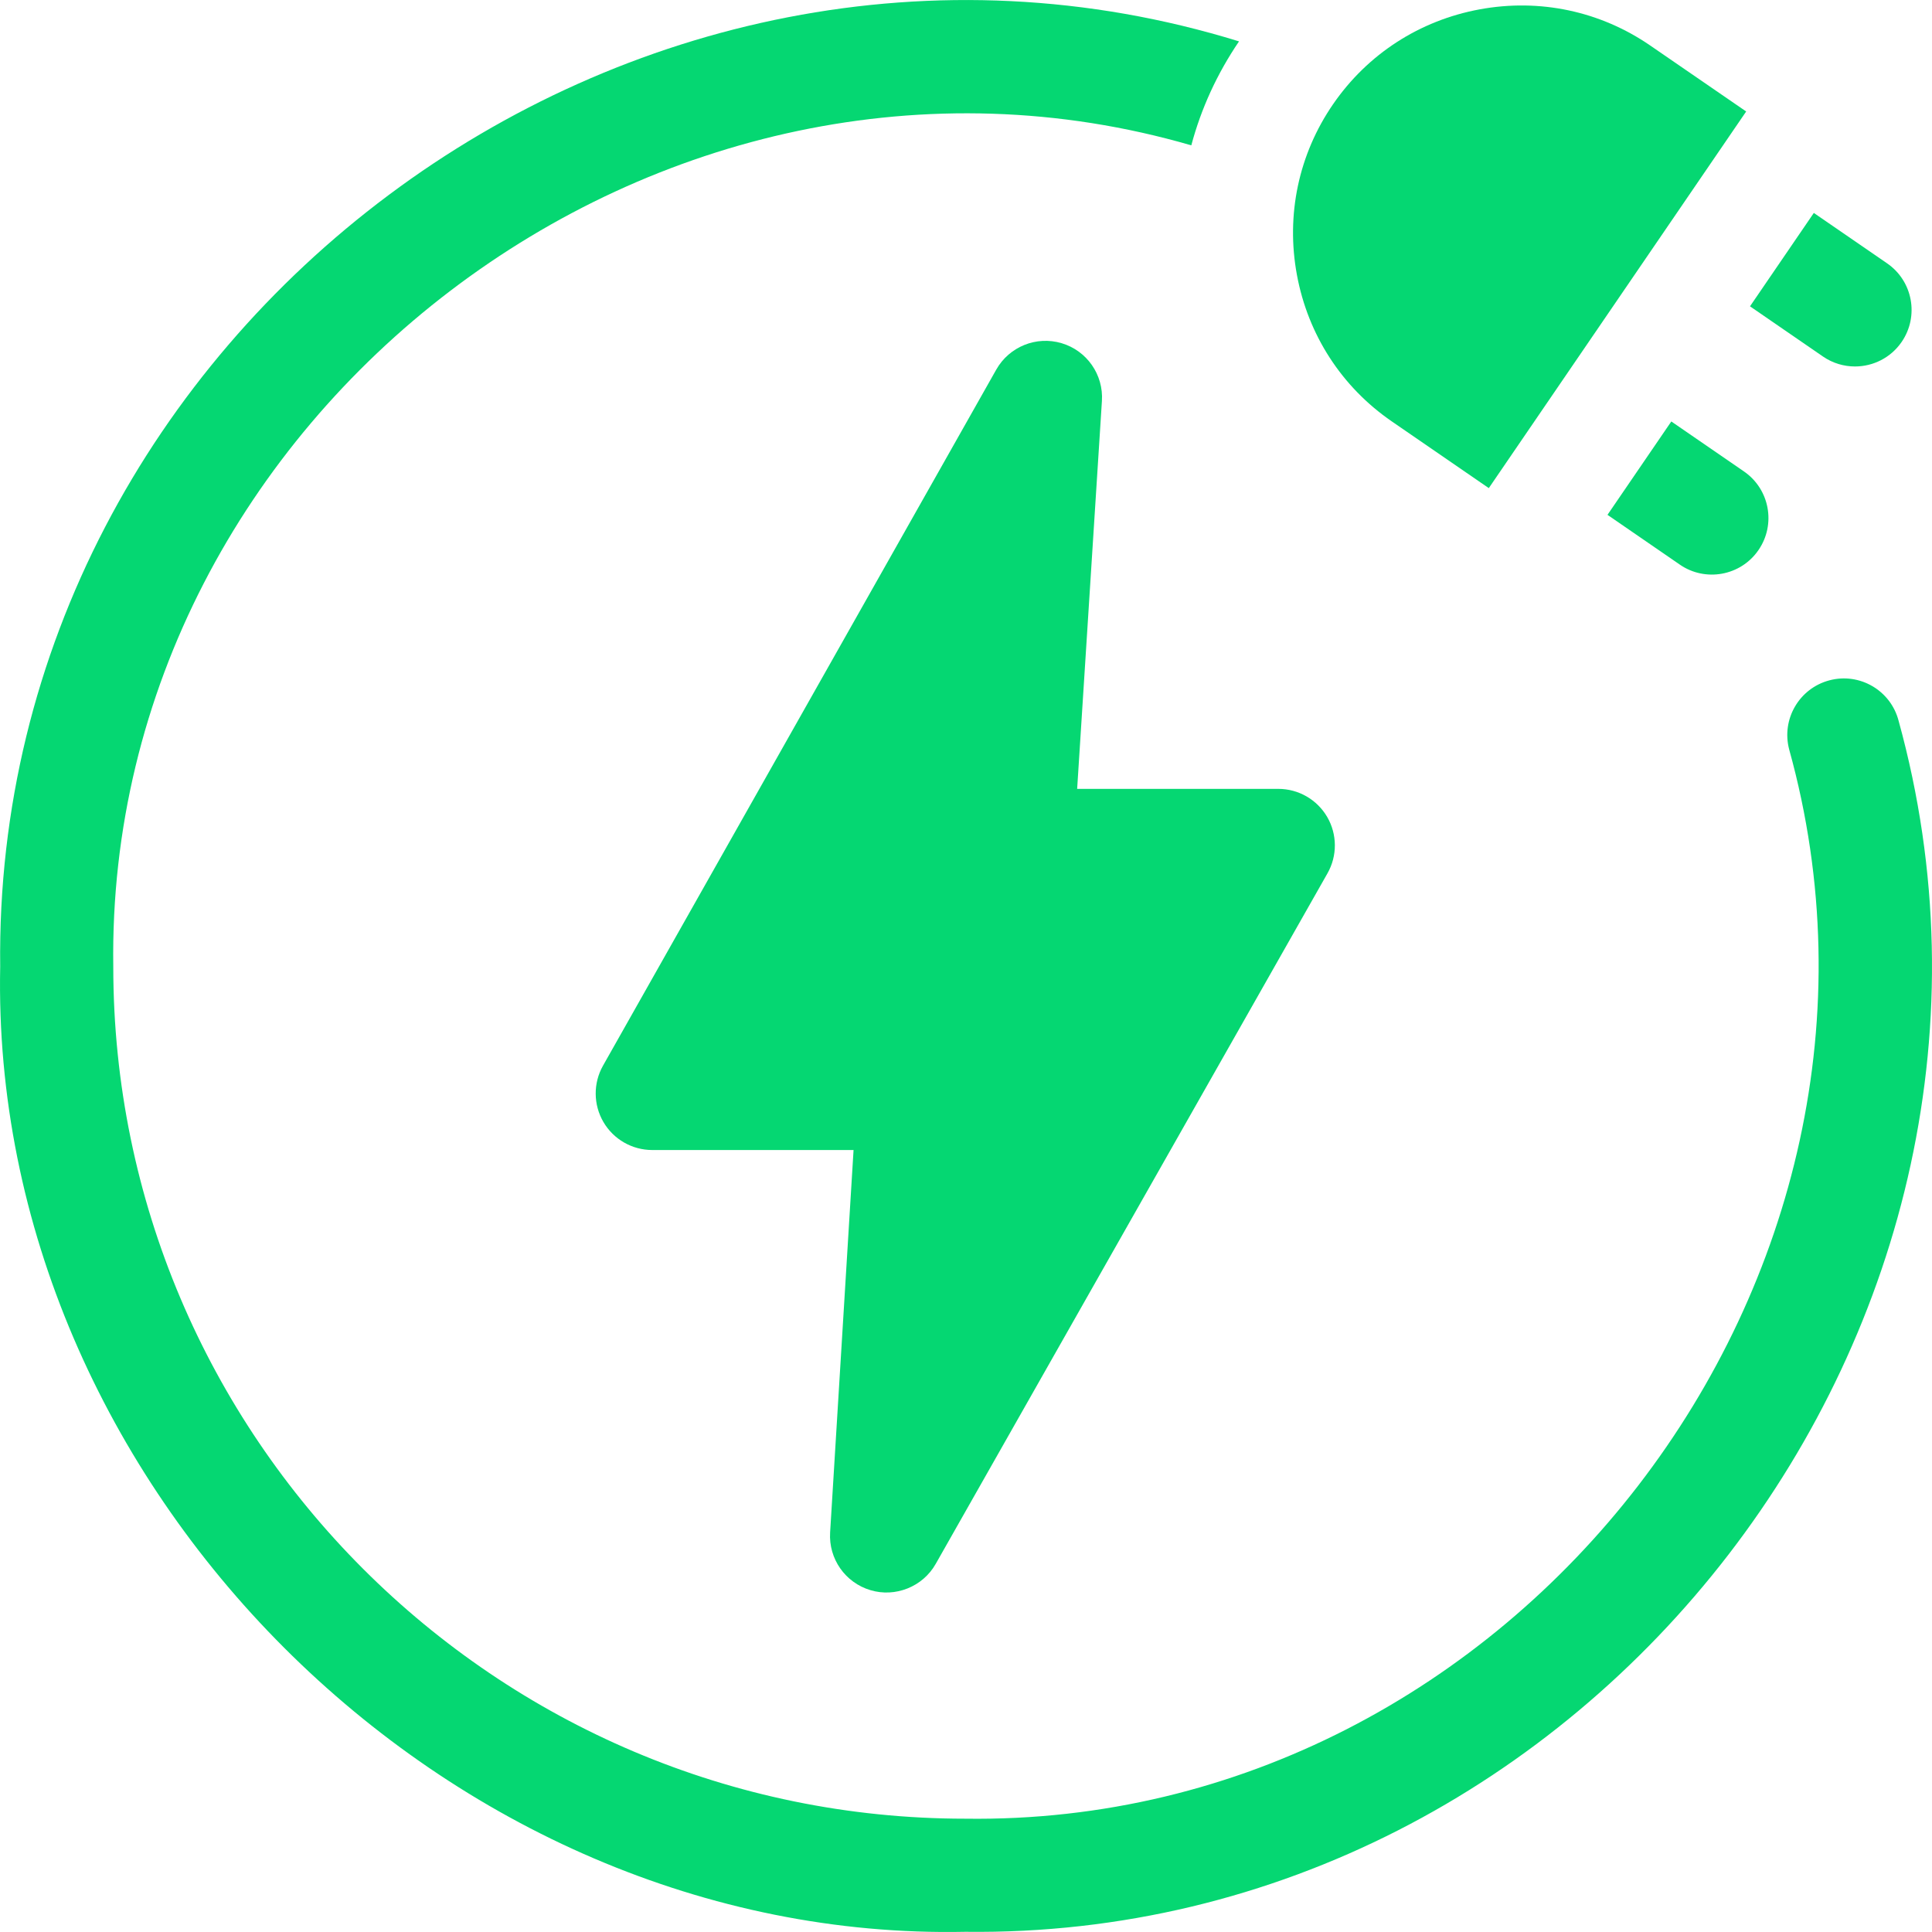
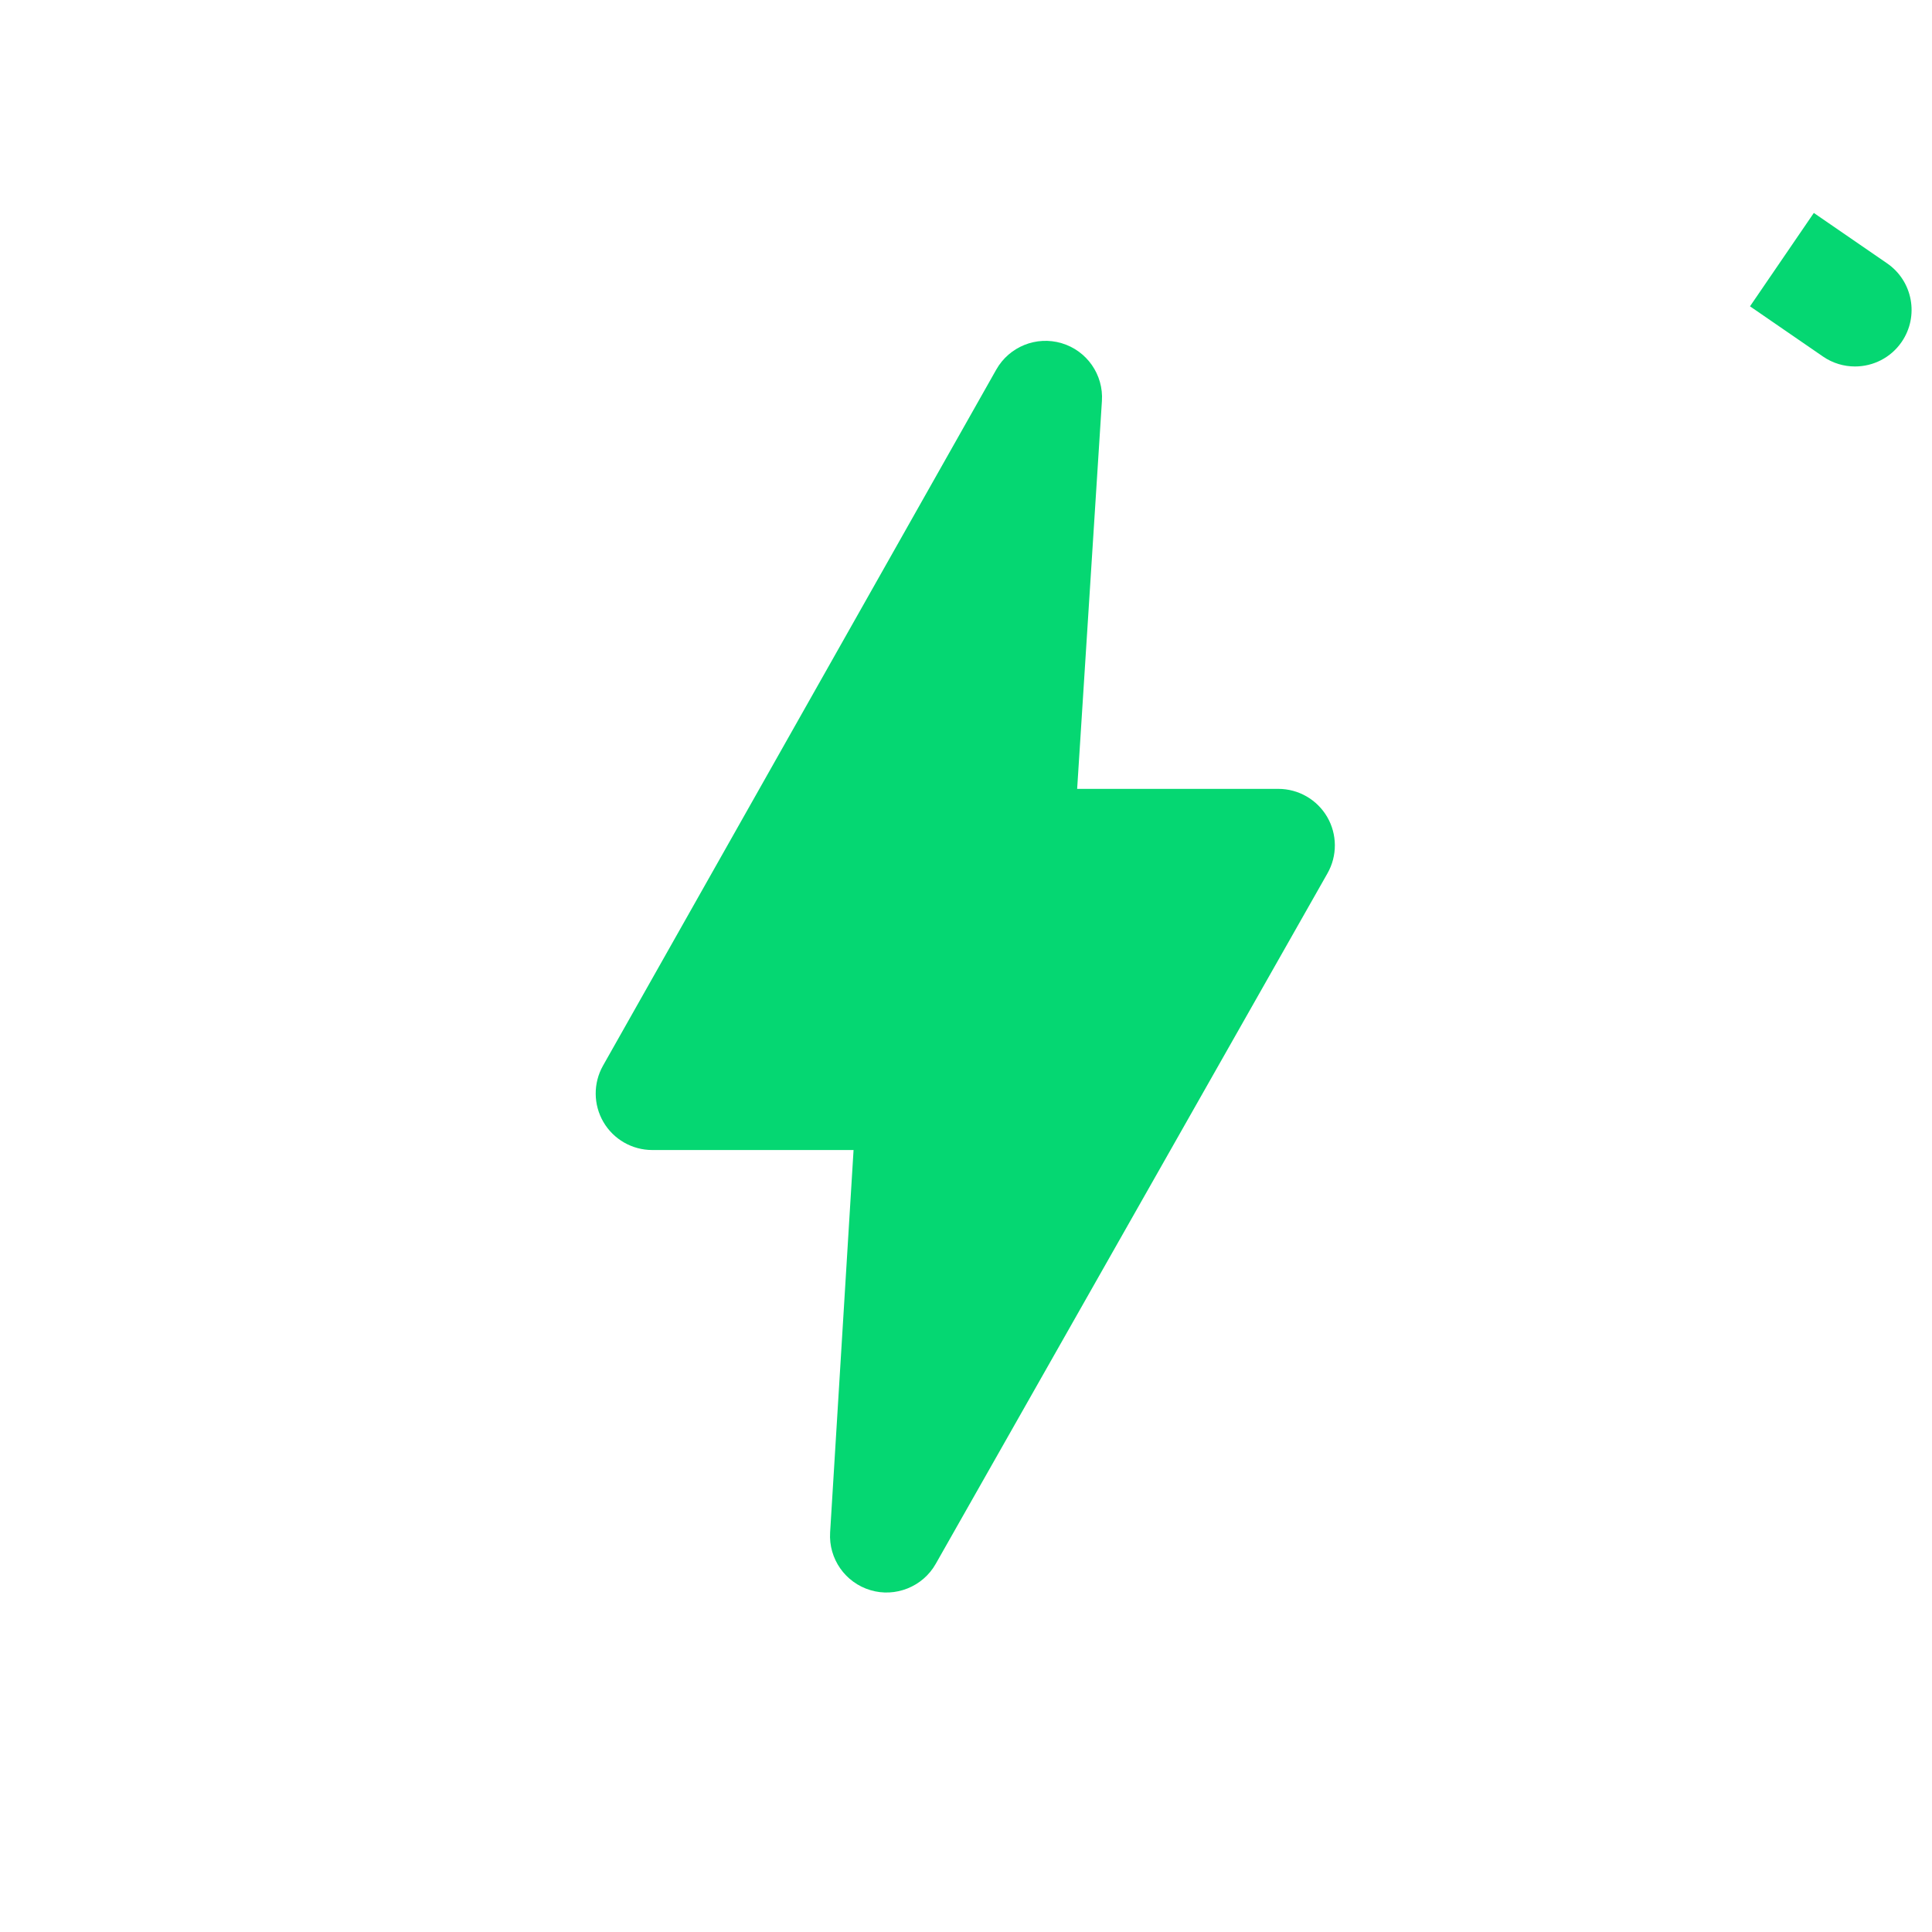
<svg xmlns="http://www.w3.org/2000/svg" width="60" height="60" viewBox="0 0 60 60" fill="none">
  <path d="M34.221 12.453C34.274 11.636 33.754 10.891 32.969 10.658C32.185 10.425 31.343 10.765 30.94 11.478L18.727 33.095C18.42 33.639 18.425 34.305 18.739 34.844C19.054 35.384 19.632 35.715 20.256 35.715H26.508L25.78 47.593C25.73 48.408 26.249 49.151 27.033 49.384C27.801 49.616 28.657 49.282 29.06 48.567L41.226 27.122C41.535 26.578 41.531 25.911 41.217 25.371C40.902 24.831 40.324 24.499 39.699 24.499H33.452L34.221 12.453Z" fill="#05D772" />
-   <path d="M58.961 22.378C58.714 21.44 57.752 20.88 56.815 21.128C55.877 21.375 55.317 22.336 55.564 23.274C60.121 39.7 47.053 56.721 29.978 56.481C15.388 56.481 3.518 44.611 3.518 30.021C3.27 12.844 20.52 -0.271 36.997 4.514C37.3 3.375 37.798 2.286 38.479 1.285C19.599 -4.547 -0.236 10.261 0.006 30.021C-0.327 46.131 13.867 60.327 29.979 59.994C49.369 60.232 64.122 41.065 58.961 22.378Z" fill="#05D772" />
  <path d="M57.608 11.381C58.167 11.381 58.716 11.115 59.057 10.62C59.606 9.821 59.404 8.727 58.605 8.178L56.33 6.613L54.348 9.513L56.614 11.072C56.918 11.281 57.265 11.381 57.608 11.381Z" fill="#05D772" />
-   <path d="M43.222 13.086L46.236 15.159L54.229 3.462L51.25 1.414C49.696 0.345 47.813 -0.054 45.949 0.291C44.084 0.636 42.469 1.682 41.4 3.236C40.331 4.79 39.932 6.673 40.277 8.537C40.622 10.402 41.668 12.017 43.222 13.086Z" fill="#05D772" />
-   <path d="M51.904 13.089L49.922 15.989L52.169 17.535C52.959 18.081 54.059 17.888 54.611 17.083C55.161 16.284 54.959 15.191 54.16 14.641L51.904 13.089Z" fill="#05D772" />
</svg>